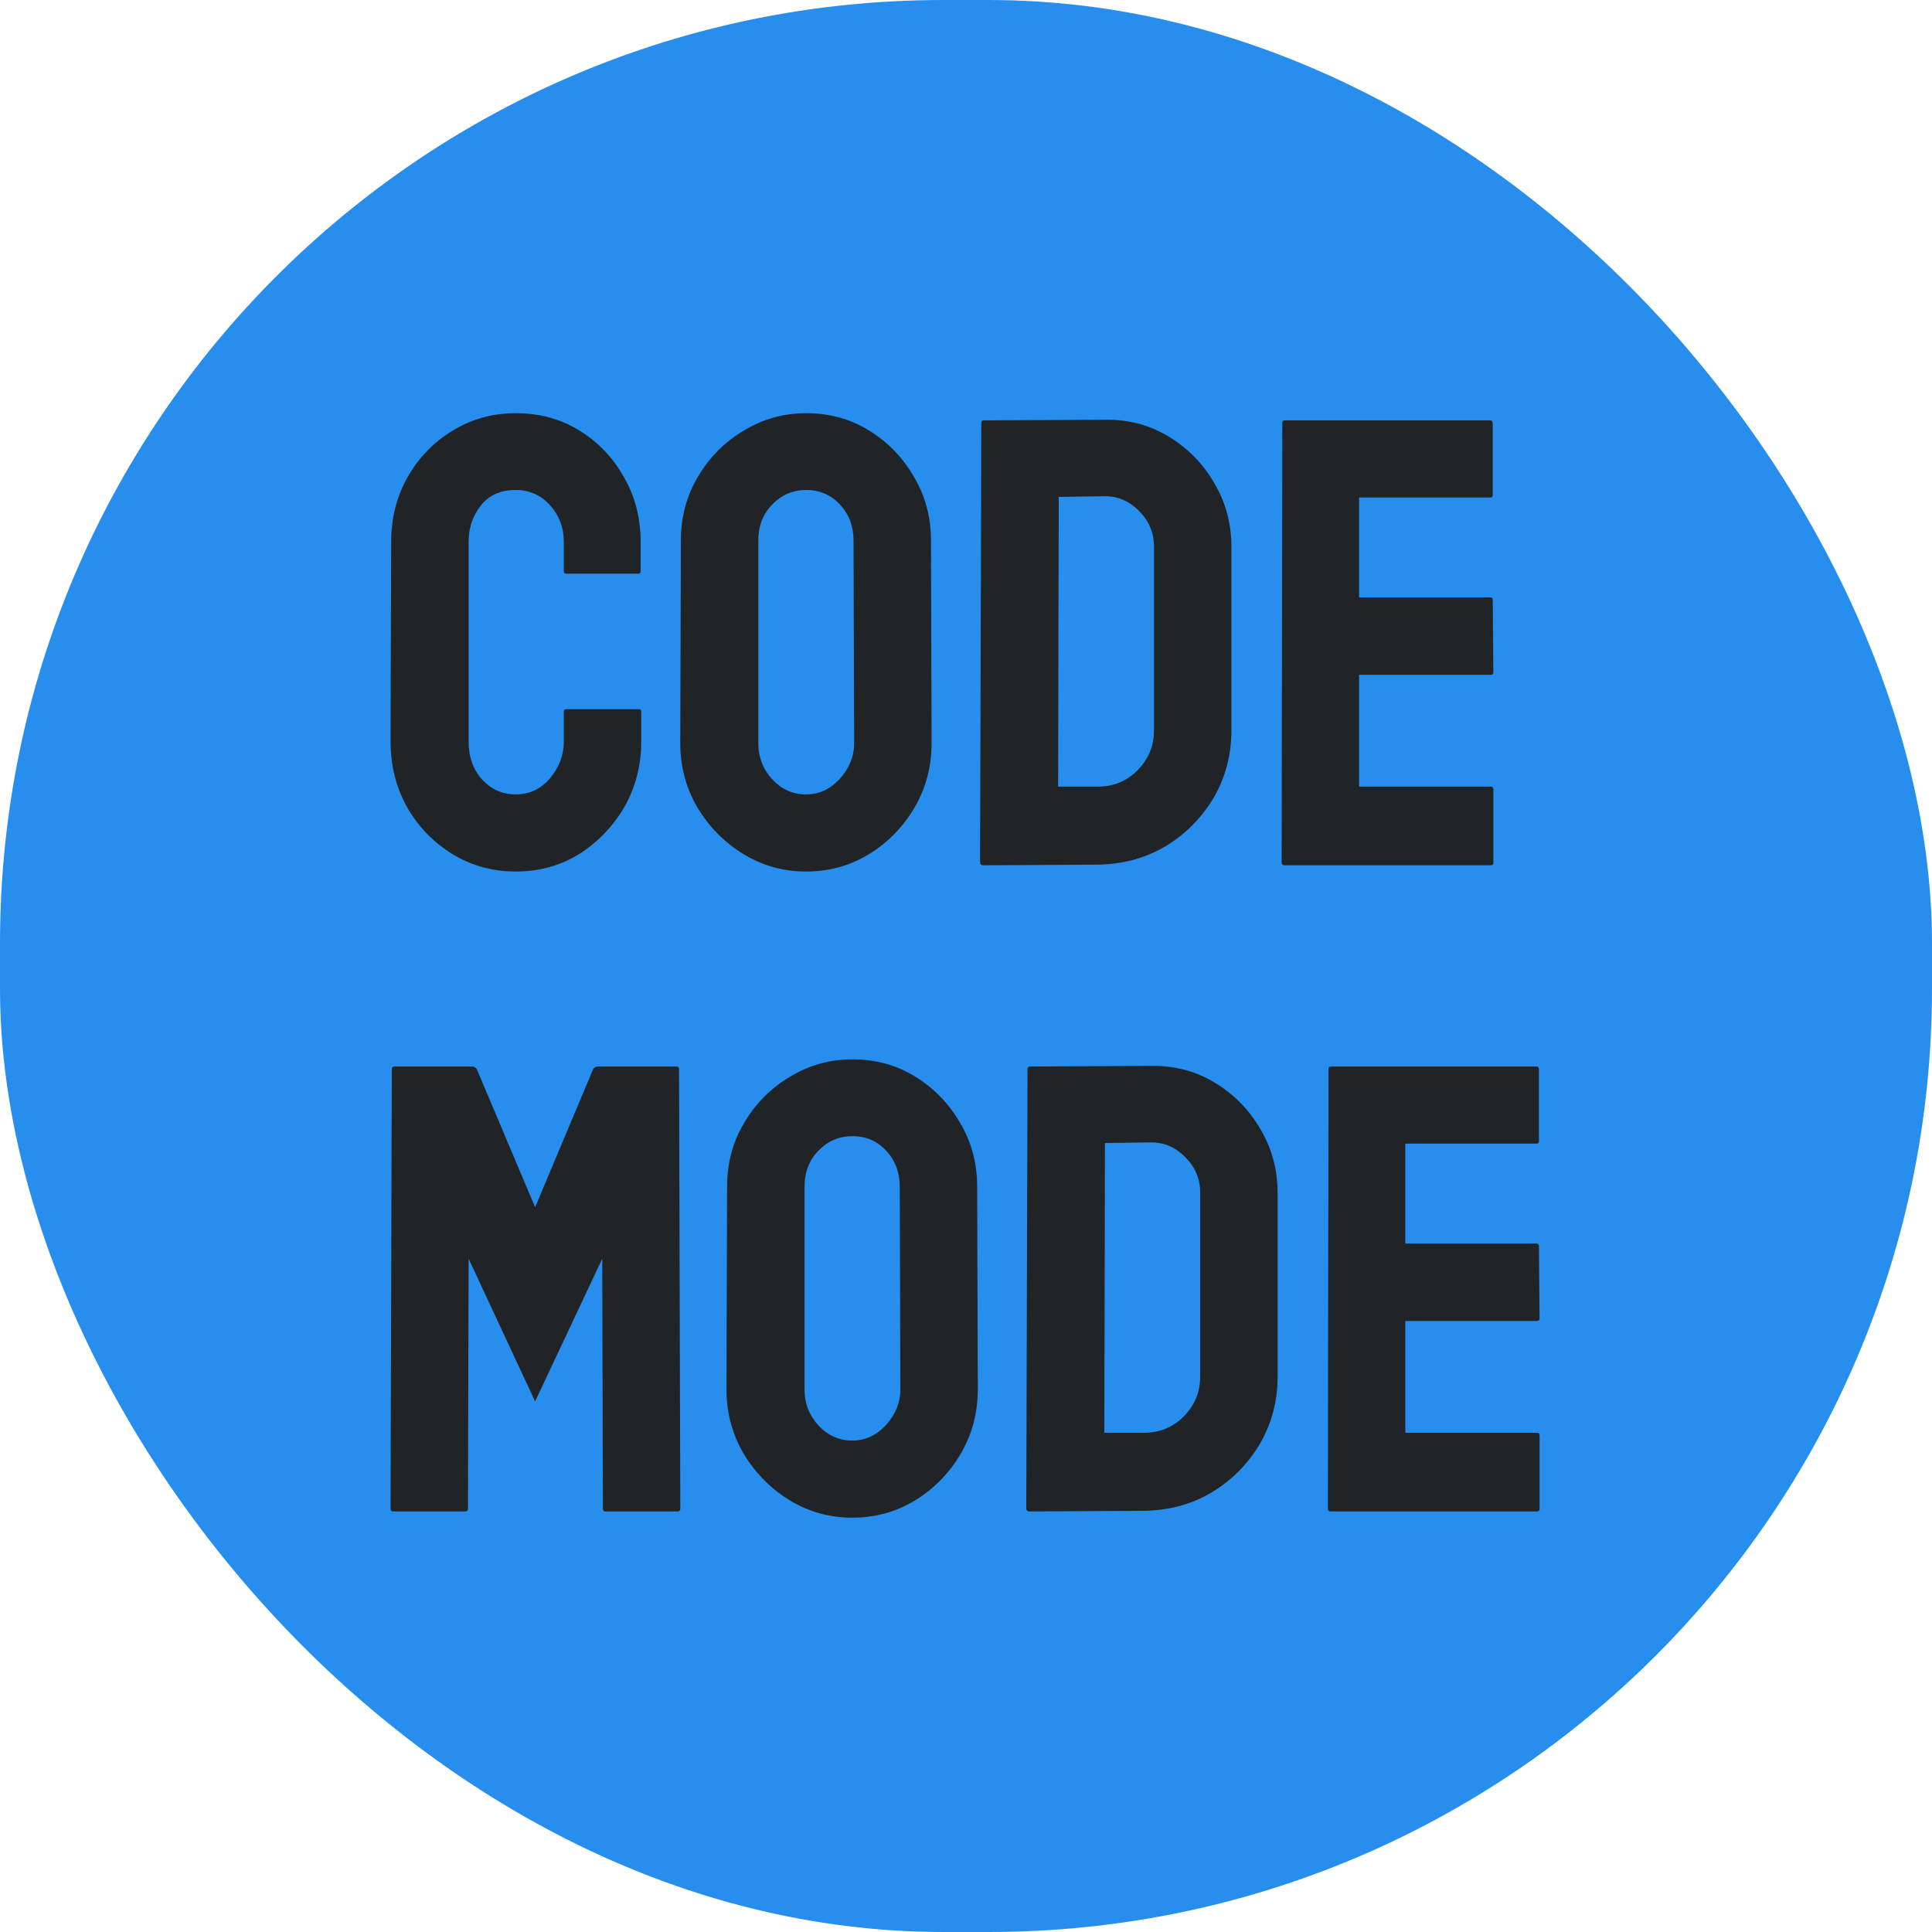
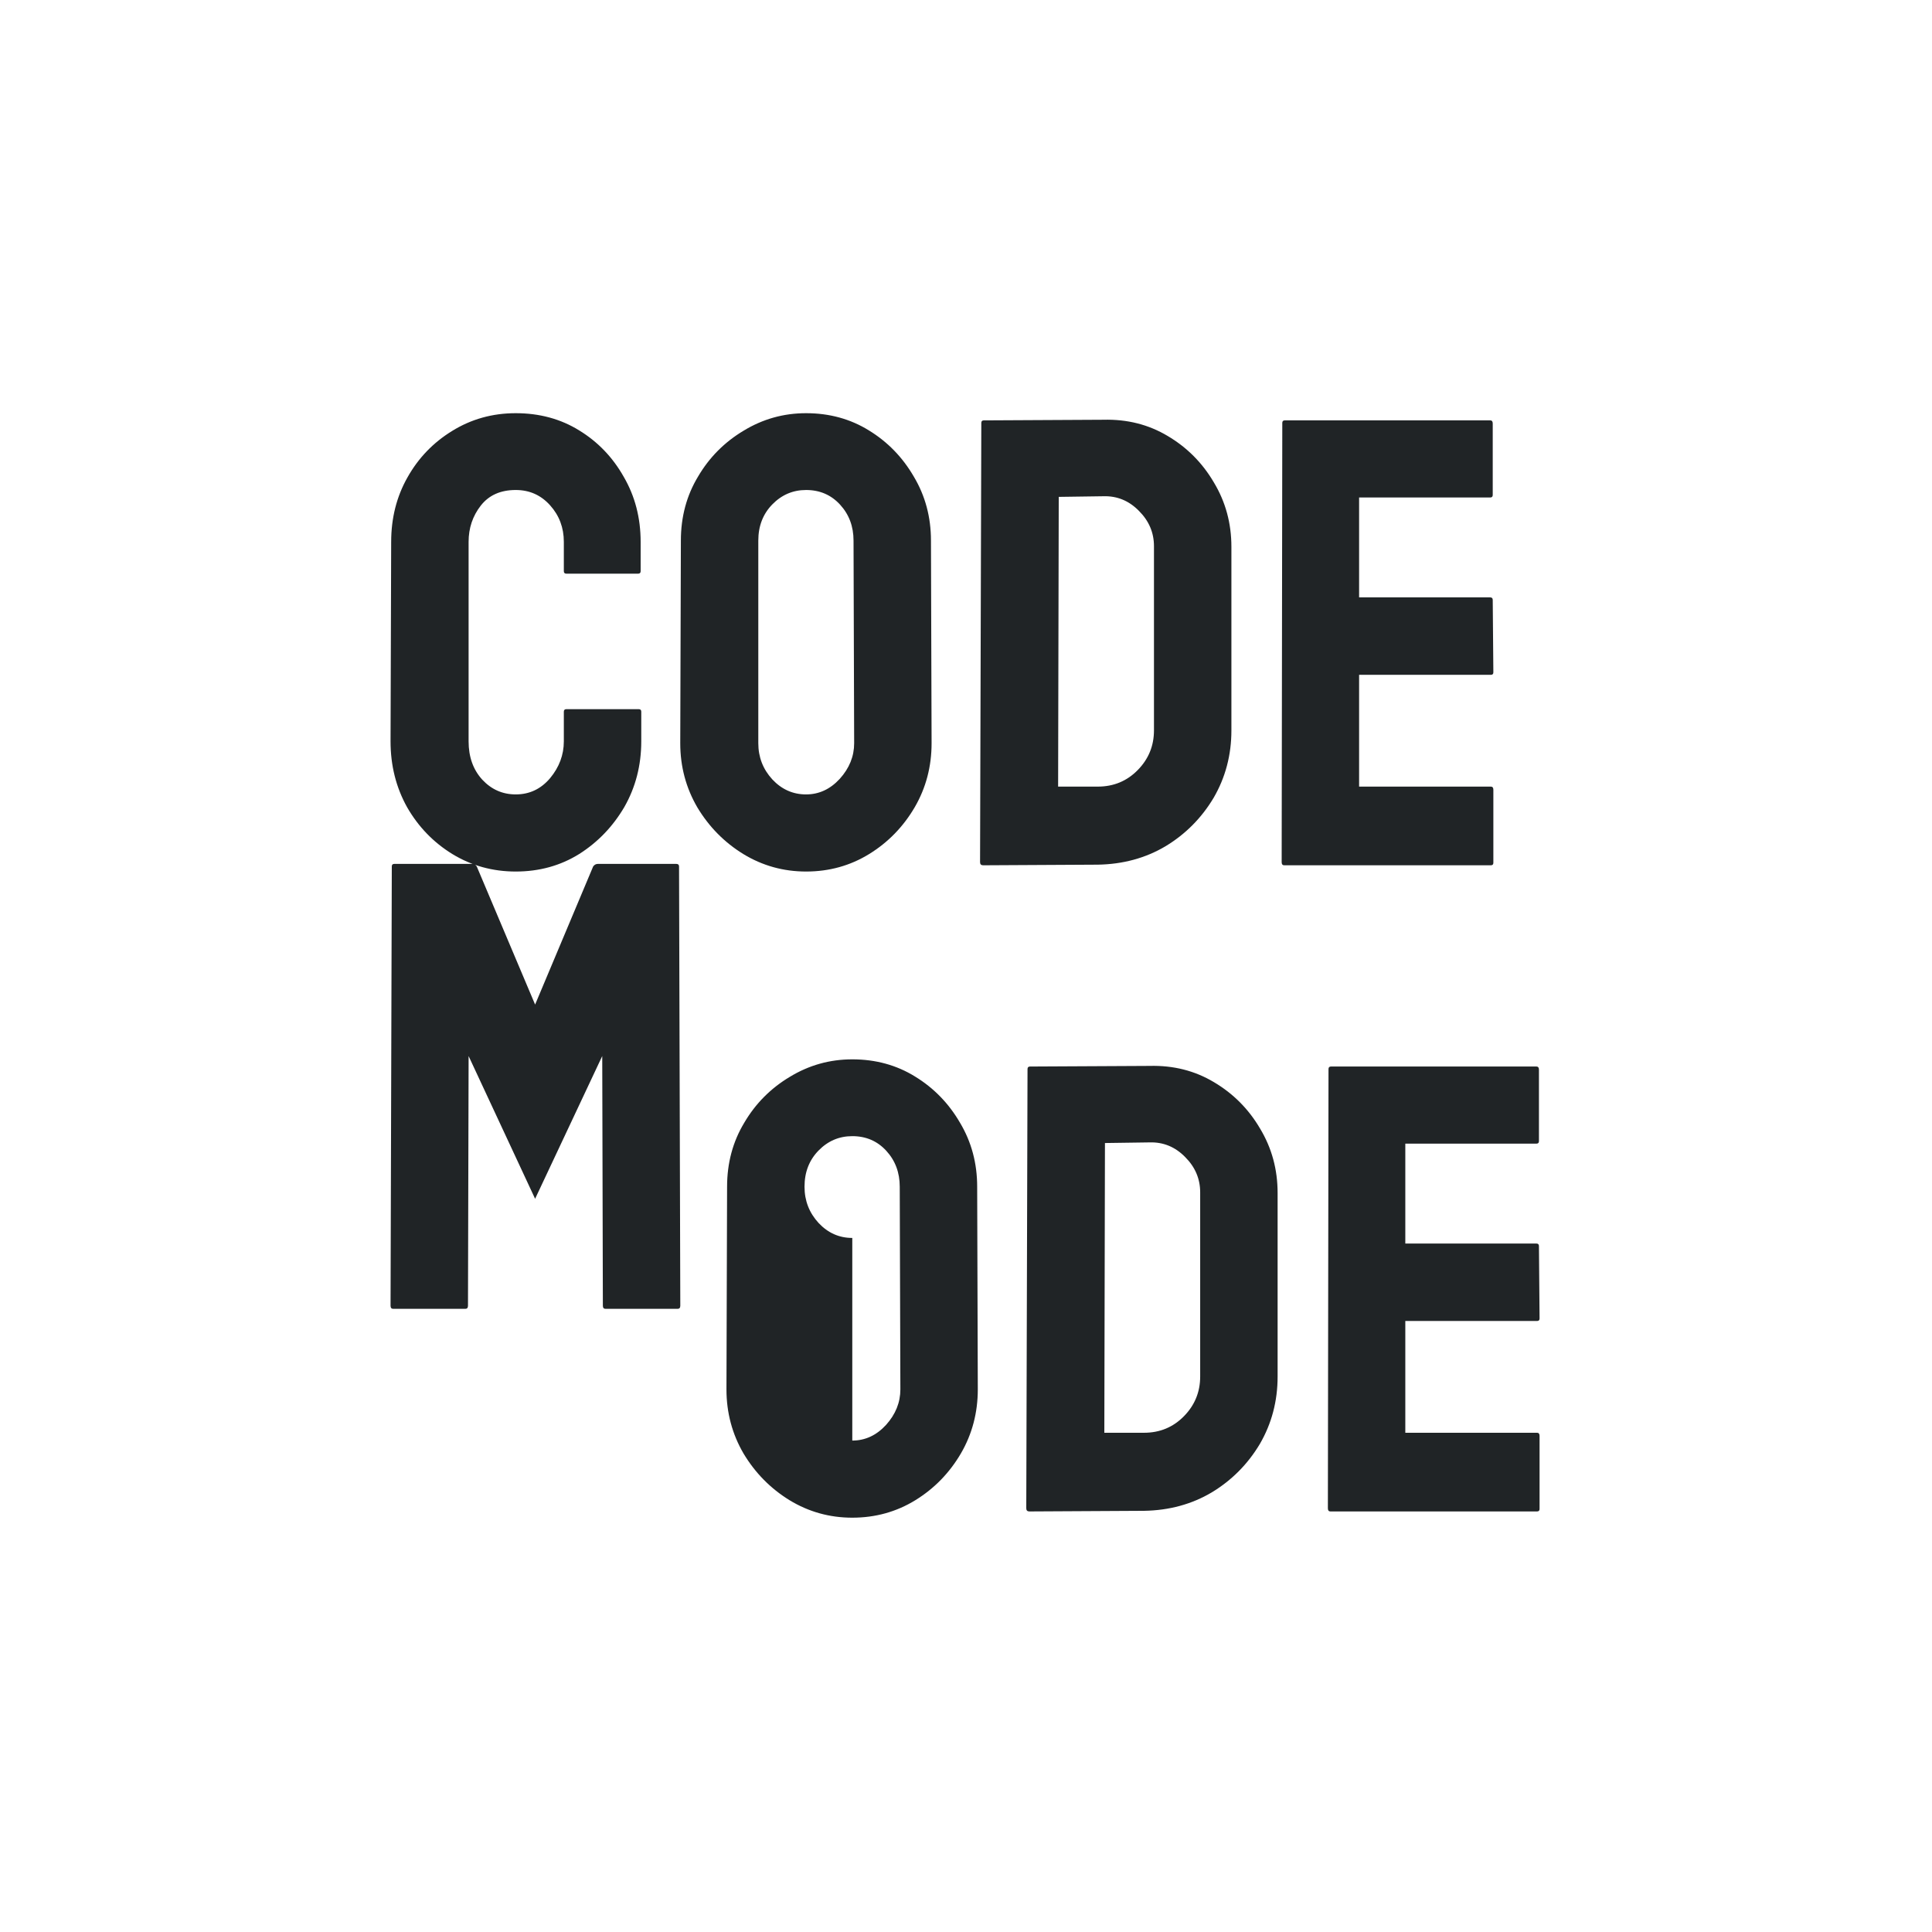
<svg xmlns="http://www.w3.org/2000/svg" width="1024" height="1024" fill="none">
-   <rect width="1024" height="1024" fill="#278EED" rx="500" />
-   <path fill="#202426" d="M790.186 458.619h-109.55q-1.323 0-1.324-1.654l.331-232.835q0-1.324 1.324-1.324h108.888q1.324 0 1.324 1.655v37.896q0 1.323-1.324 1.323h-69.503v52.955h69.503q1.324 0 1.324 1.324l.331 38.392q0 1.324-1.324 1.324h-69.834v59.243h69.834q1.324 0 1.324 1.654v38.724q0 1.323-1.324 1.323m-208.346-.329-60.732.331q-1.655 0-1.655-1.655l.662-232.834q0-1.324 1.324-1.324l63.38-.331q18.866-.497 34.089 8.605 15.39 9.102 24.492 24.657 9.267 15.39 9.267 34.089v97.304q0 19.527-9.433 35.745-9.597 16.052-25.484 25.65-15.887 9.432-35.91 9.763m2.979-195.27-23.664.331-.331 153.568h21.016q12.577 0 21.182-8.77t8.605-21.017v-97.635q0-10.756-7.943-18.699-7.943-8.108-18.865-7.778M427.237 461.929q-18.039 0-33.263-9.267-15.059-9.267-24.326-24.657-9.1-15.555-9.101-34.09l.331-107.398q0-18.866 9.101-33.924 8.937-15.225 24.161-24.326Q409.365 219 427.237 219q18.534 0 33.262 9.102 14.894 9.1 23.829 24.491 9.102 15.225 9.102 33.924l.331 107.398q0 18.535-8.936 33.925-9.102 15.555-24.161 24.822t-33.427 9.267m0-40.874q10.259 0 17.872-8.274 7.612-8.44 7.612-18.866l-.331-107.398q0-11.253-7.116-19.03-7.116-7.779-18.037-7.778-10.426 0-17.873 7.612-7.446 7.613-7.446 19.196v107.398q0 11.088 7.446 19.197 7.447 7.943 17.873 7.943m-153.878 40.874q-18.37 0-33.593-9.267-15.06-9.267-23.995-24.822-8.77-15.721-8.771-34.917l.331-105.744q0-18.865 8.605-34.09 8.605-15.389 23.664-24.656Q254.825 219 273.359 219q18.864 0 33.593 9.102 14.894 9.1 23.664 24.657 8.936 15.389 8.936 34.42v15.555q0 1.324-1.324 1.324h-38.061q-1.324 0-1.324-1.324v-15.555q0-11.253-7.281-19.362t-18.203-8.108q-12.081 0-18.534 8.274-6.454 8.274-6.454 19.196v105.744q0 12.411 7.281 20.354 7.28 7.778 17.707 7.778 10.922 0 18.203-8.605 7.281-8.77 7.281-19.527v-15.721q0-1.324 1.324-1.324h38.392q1.324 0 1.324 1.324v15.721q0 19.03-8.936 34.751-9.102 15.555-23.995 24.988-14.894 9.267-33.593 9.267m541.319 339.166H705.129q-1.324 0-1.324-1.654l.331-232.835q0-1.323 1.324-1.324h108.887q1.324 0 1.324 1.655v37.896q0 1.323-1.324 1.324h-69.503v52.954h69.503q1.324 0 1.324 1.324l.331 38.392q0 1.324-1.324 1.324h-69.834v59.243h69.834q1.324 0 1.324 1.655v38.723q0 1.323-1.324 1.323m-208.346-.329-60.732.331q-1.655 0-1.655-1.655l.662-232.834q0-1.324 1.324-1.324l63.38-.331q18.865-.497 34.09 8.605 15.39 9.102 24.491 24.657 9.267 15.39 9.267 34.089v97.304q0 19.527-9.432 35.745-9.598 16.051-25.485 25.65-15.887 9.432-35.91 9.763m2.979-195.27-23.664.331-.331 153.568h21.016q12.577 0 21.182-8.77t8.605-21.017v-97.634q0-10.757-7.943-18.7-7.943-8.108-18.865-7.778M451.729 804.405q-18.038 0-33.262-9.267-15.06-9.267-24.326-24.657-9.102-15.555-9.102-34.089l.331-107.399q0-18.865 9.102-33.924 8.935-15.225 24.16-24.326 15.225-9.267 33.097-9.267 18.534 0 33.262 9.102 14.893 9.1 23.829 24.491 9.102 15.225 9.102 33.924l.331 107.399q0 18.534-8.936 33.924-9.101 15.555-24.161 24.822-15.059 9.267-33.427 9.267m0-40.874q10.26 0 17.872-8.274 7.612-8.44 7.612-18.865l-.331-107.399q0-11.253-7.116-19.03-7.115-7.779-18.037-7.778-10.426 0-17.872 7.612-7.447 7.613-7.447 19.196v107.399q0 11.087 7.447 19.196 7.446 7.943 17.872 7.943m-205.013 37.564h-38.392q-1.324 0-1.324-1.654l.662-232.835q0-1.323 1.324-1.324h41.371q1.323 0 2.316 1.324l30.946 73.239 30.779-73.239q.993-1.323 2.483-1.324h41.536q1.49 0 1.489 1.324l.662 232.835q0 1.654-1.324 1.654h-38.392q-1.324 0-1.324-1.654l-.331-132.313-35.578 75.648-35.248-75.648-.331 132.313q0 1.654-1.324 1.654" />
+   <path fill="#202426" d="M790.186 458.619h-109.55q-1.323 0-1.324-1.654l.331-232.835q0-1.324 1.324-1.324h108.888q1.324 0 1.324 1.655v37.896q0 1.323-1.324 1.323h-69.503v52.955h69.503q1.324 0 1.324 1.324l.331 38.392q0 1.324-1.324 1.324h-69.834v59.243h69.834q1.324 0 1.324 1.654v38.724q0 1.323-1.324 1.323m-208.346-.329-60.732.331q-1.655 0-1.655-1.655l.662-232.834q0-1.324 1.324-1.324l63.38-.331q18.866-.497 34.089 8.605 15.39 9.102 24.492 24.657 9.267 15.39 9.267 34.089v97.304q0 19.527-9.433 35.745-9.597 16.052-25.484 25.65-15.887 9.432-35.91 9.763m2.979-195.27-23.664.331-.331 153.568h21.016q12.577 0 21.182-8.77t8.605-21.017v-97.635q0-10.756-7.943-18.699-7.943-8.108-18.865-7.778M427.237 461.929q-18.039 0-33.263-9.267-15.059-9.267-24.326-24.657-9.1-15.555-9.101-34.09l.331-107.398q0-18.866 9.101-33.924 8.937-15.225 24.161-24.326Q409.365 219 427.237 219q18.534 0 33.262 9.102 14.894 9.1 23.829 24.491 9.102 15.225 9.102 33.924l.331 107.398q0 18.535-8.936 33.925-9.102 15.555-24.161 24.822t-33.427 9.267m0-40.874q10.259 0 17.872-8.274 7.612-8.44 7.612-18.866l-.331-107.398q0-11.253-7.116-19.03-7.116-7.779-18.037-7.778-10.426 0-17.873 7.612-7.446 7.613-7.446 19.196v107.398q0 11.088 7.446 19.197 7.447 7.943 17.873 7.943m-153.878 40.874q-18.37 0-33.593-9.267-15.06-9.267-23.995-24.822-8.77-15.721-8.771-34.917l.331-105.744q0-18.865 8.605-34.09 8.605-15.389 23.664-24.656Q254.825 219 273.359 219q18.864 0 33.593 9.102 14.894 9.1 23.664 24.657 8.936 15.389 8.936 34.42v15.555q0 1.324-1.324 1.324h-38.061q-1.324 0-1.324-1.324v-15.555q0-11.253-7.281-19.362t-18.203-8.108q-12.081 0-18.534 8.274-6.454 8.274-6.454 19.196v105.744q0 12.411 7.281 20.354 7.28 7.778 17.707 7.778 10.922 0 18.203-8.605 7.281-8.77 7.281-19.527v-15.721q0-1.324 1.324-1.324h38.392q1.324 0 1.324 1.324v15.721q0 19.03-8.936 34.751-9.102 15.555-23.995 24.988-14.894 9.267-33.593 9.267m541.319 339.166H705.129q-1.324 0-1.324-1.654l.331-232.835q0-1.323 1.324-1.324h108.887q1.324 0 1.324 1.655v37.896q0 1.323-1.324 1.324h-69.503v52.954h69.503q1.324 0 1.324 1.324l.331 38.392q0 1.324-1.324 1.324h-69.834v59.243h69.834q1.324 0 1.324 1.655v38.723q0 1.323-1.324 1.323m-208.346-.329-60.732.331q-1.655 0-1.655-1.655l.662-232.834q0-1.324 1.324-1.324l63.38-.331q18.865-.497 34.09 8.605 15.39 9.102 24.491 24.657 9.267 15.39 9.267 34.089v97.304q0 19.527-9.432 35.745-9.598 16.051-25.485 25.65-15.887 9.432-35.91 9.763m2.979-195.27-23.664.331-.331 153.568h21.016q12.577 0 21.182-8.77t8.605-21.017v-97.634q0-10.757-7.943-18.7-7.943-8.108-18.865-7.778M451.729 804.405q-18.038 0-33.262-9.267-15.06-9.267-24.326-24.657-9.102-15.555-9.102-34.089l.331-107.399q0-18.865 9.102-33.924 8.935-15.225 24.16-24.326 15.225-9.267 33.097-9.267 18.534 0 33.262 9.102 14.893 9.1 23.829 24.491 9.102 15.225 9.102 33.924l.331 107.399q0 18.534-8.936 33.924-9.101 15.555-24.161 24.822-15.059 9.267-33.427 9.267m0-40.874q10.26 0 17.872-8.274 7.612-8.44 7.612-18.865l-.331-107.399q0-11.253-7.116-19.03-7.115-7.779-18.037-7.778-10.426 0-17.872 7.612-7.447 7.613-7.447 19.196q0 11.087 7.447 19.196 7.446 7.943 17.872 7.943m-205.013 37.564h-38.392q-1.324 0-1.324-1.654l.662-232.835q0-1.323 1.324-1.324h41.371q1.323 0 2.316 1.324l30.946 73.239 30.779-73.239q.993-1.323 2.483-1.324h41.536q1.49 0 1.489 1.324l.662 232.835q0 1.654-1.324 1.654h-38.392q-1.324 0-1.324-1.654l-.331-132.313-35.578 75.648-35.248-75.648-.331 132.313q0 1.654-1.324 1.654" />
</svg>